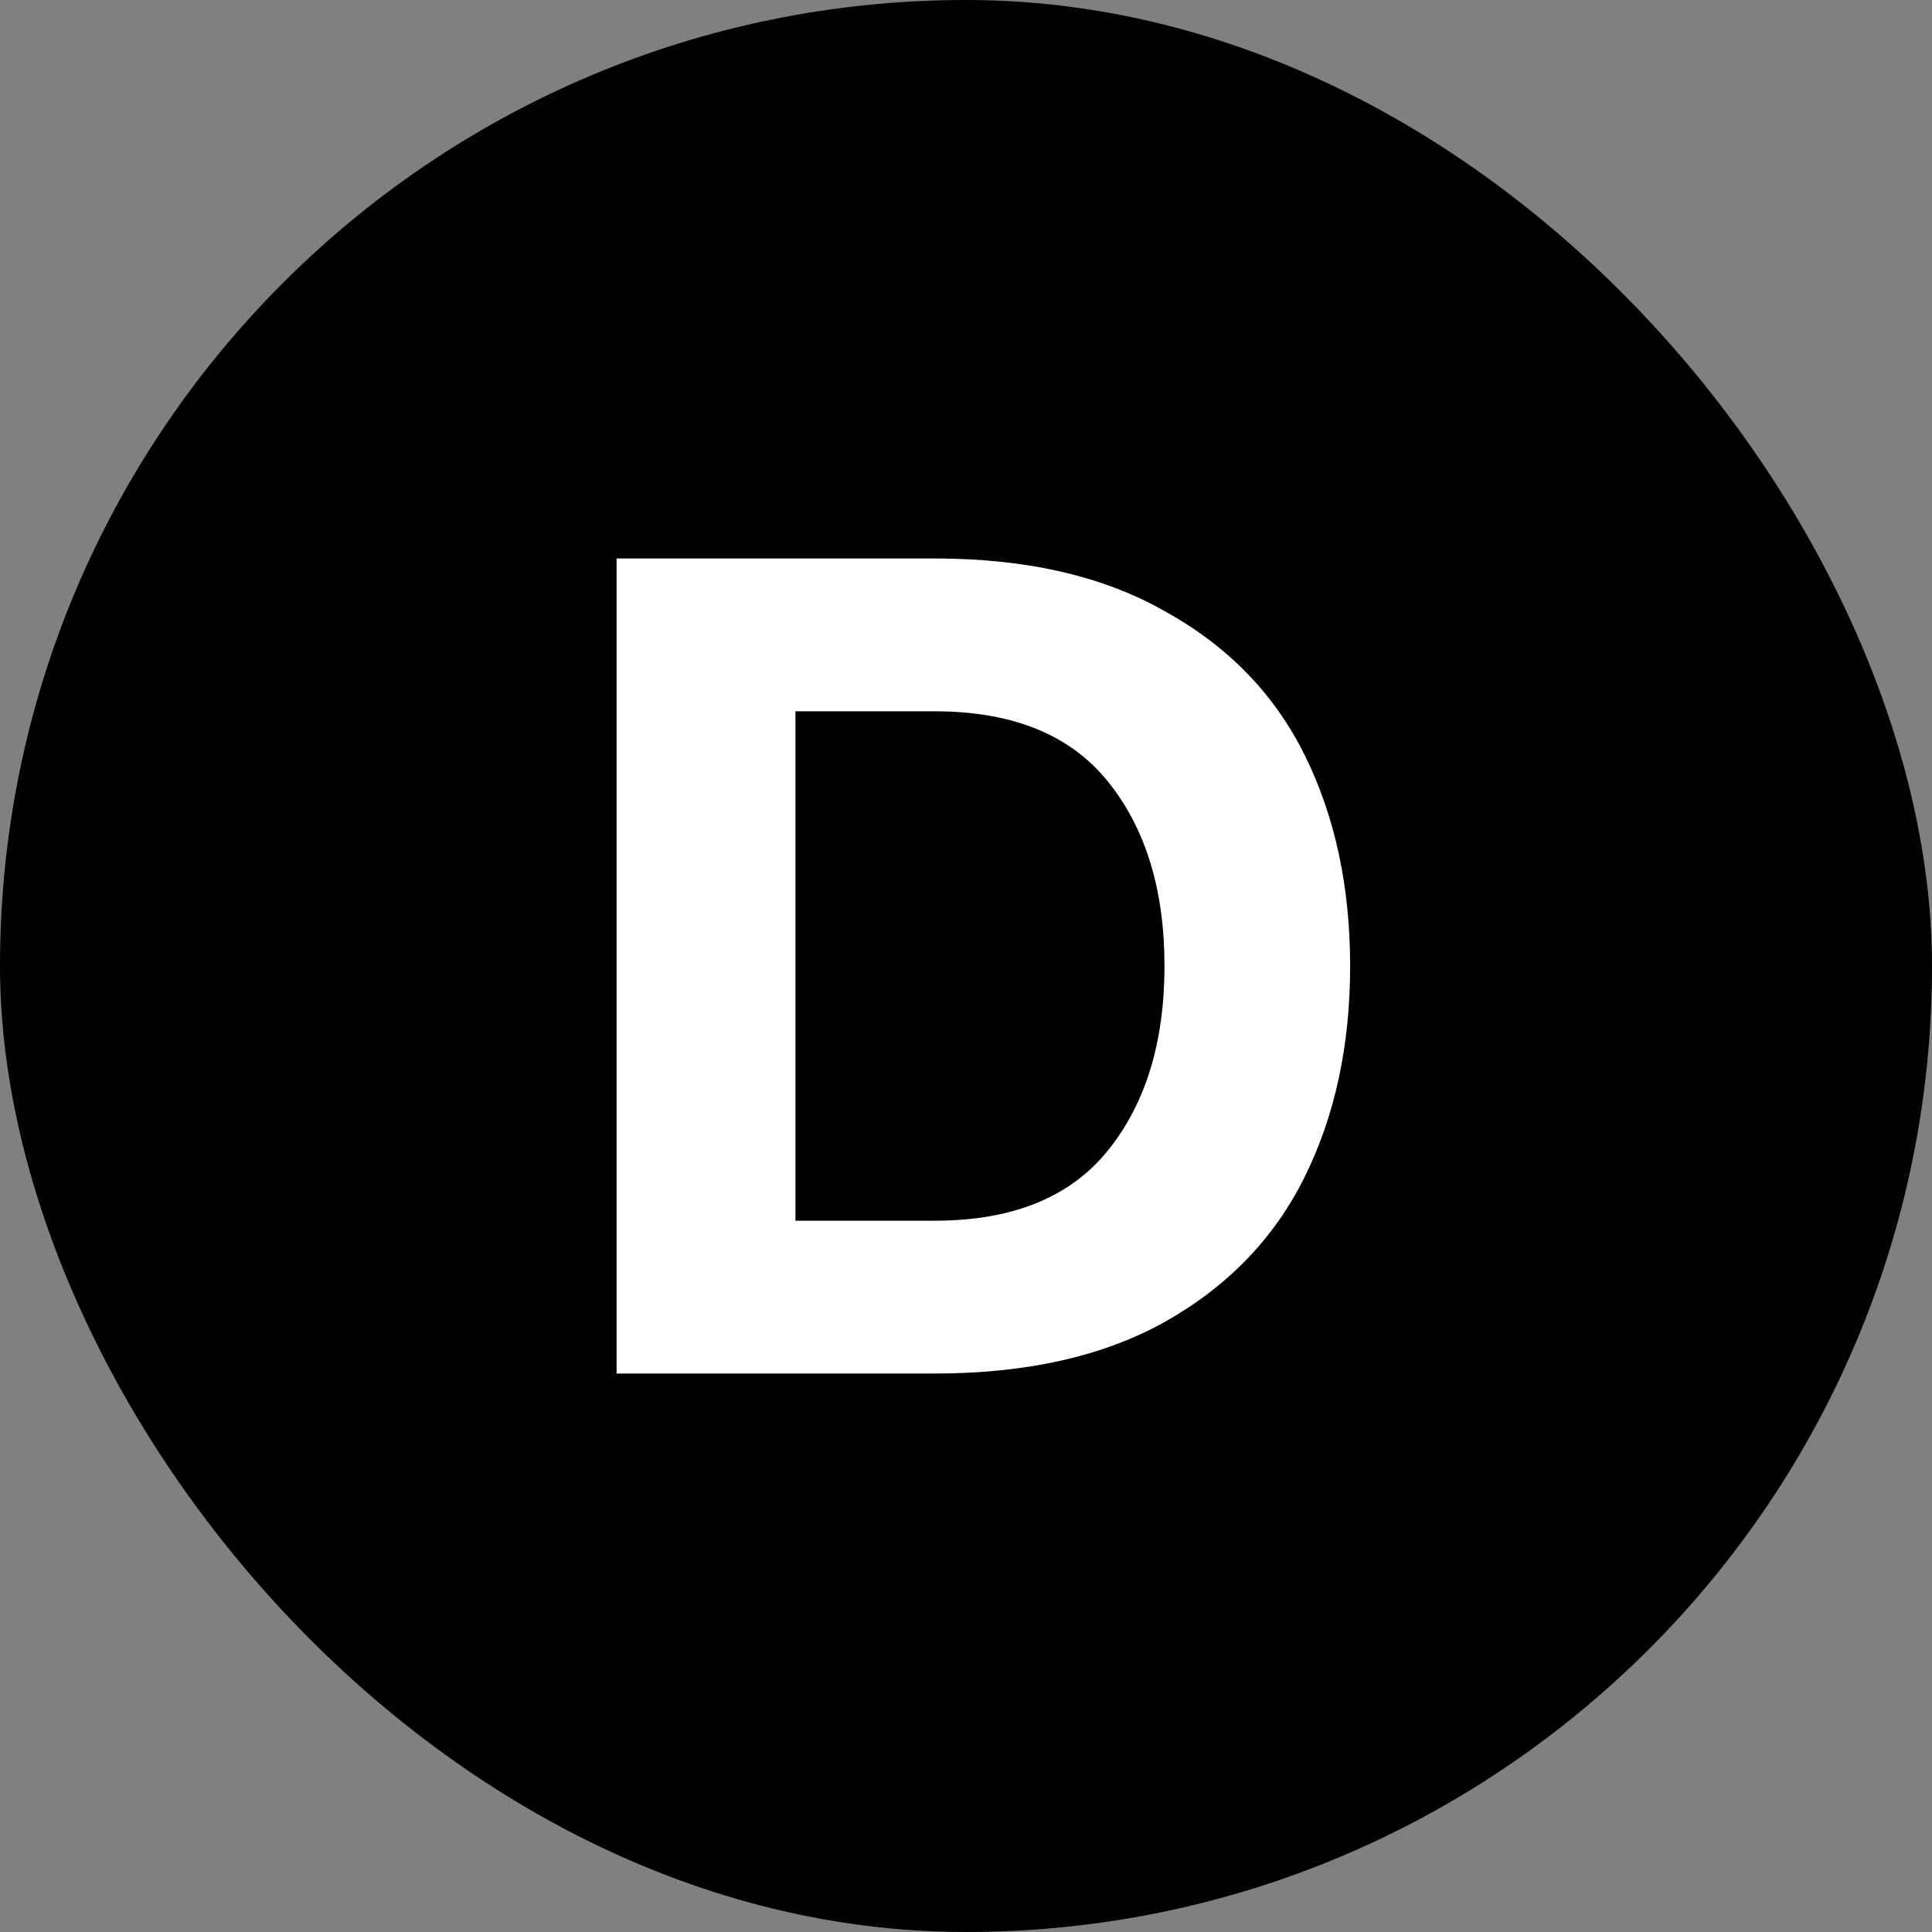
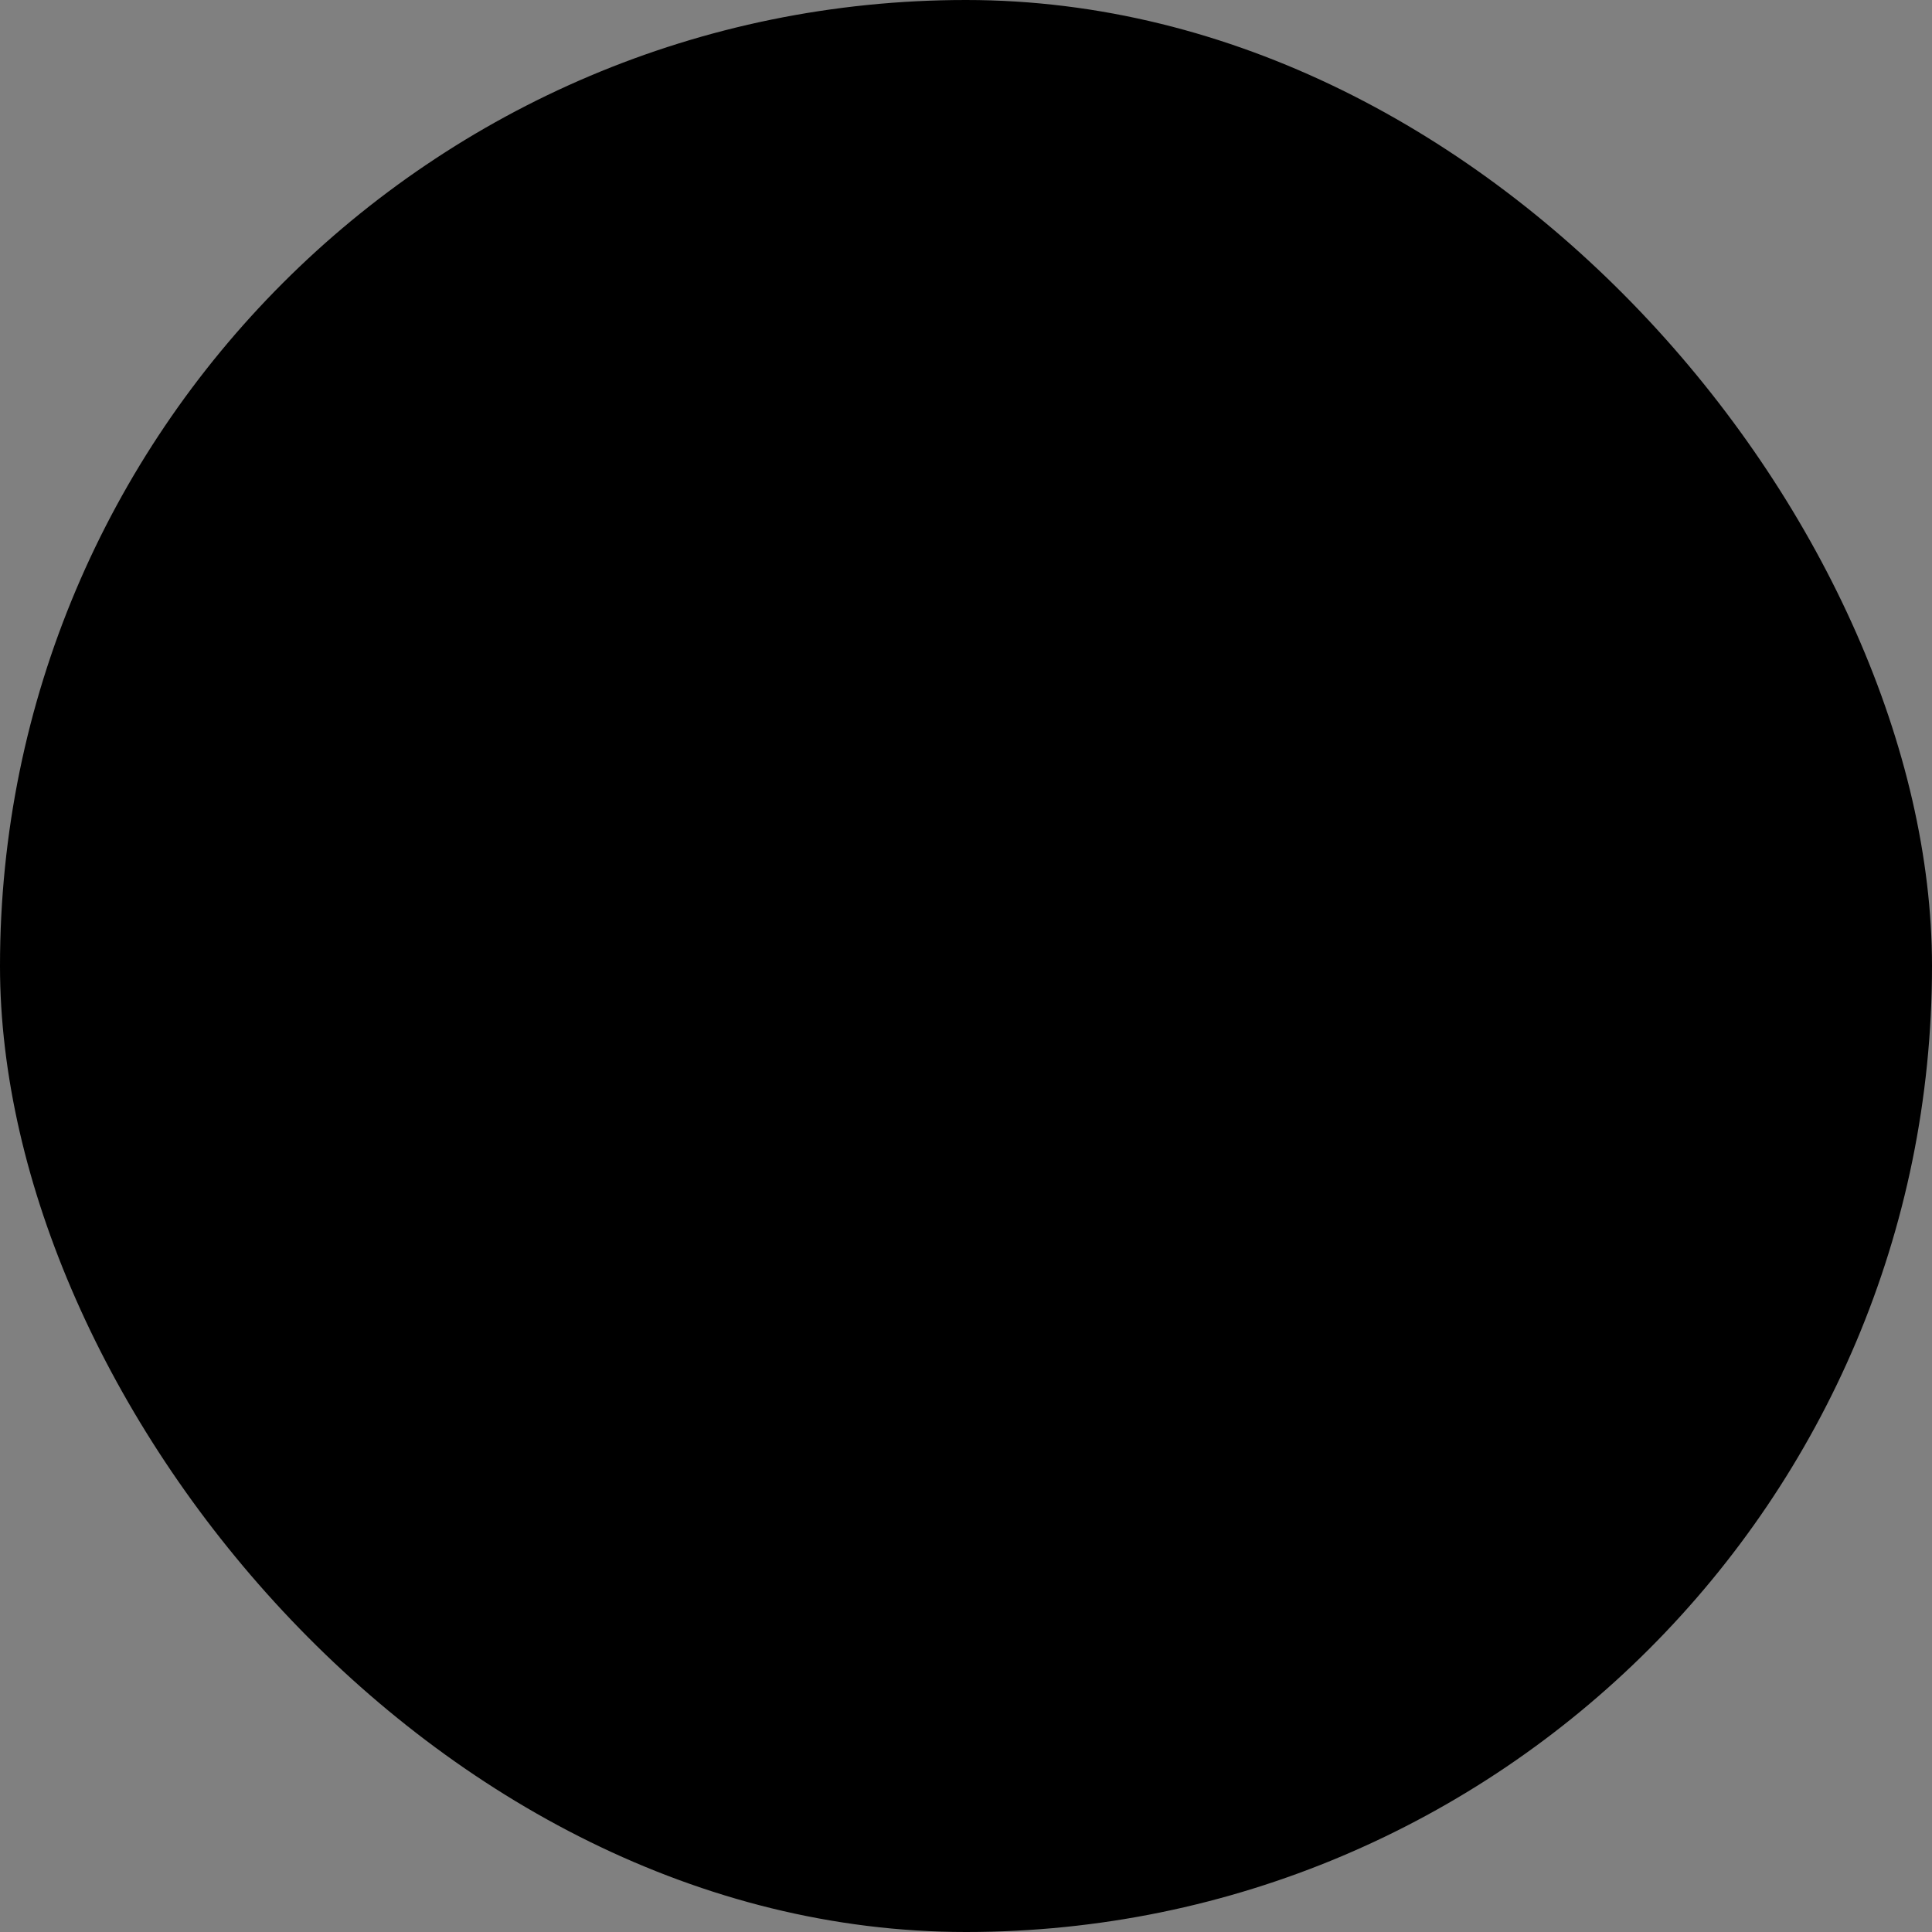
<svg xmlns="http://www.w3.org/2000/svg" width="256" height="256" viewBox="0 0 256 256" fill="none">
  <rect x="0" y="0" width="256" height="256" fill="#808080" stroke="none" />
  <rect width="256" height="256" rx="128" fill="black" />
-   <path d="M81.7 74H123.85C136.05 74 146.25 76.35 154.45 81.05C162.75 85.65 168.9 92 172.9 100.1C176.9 108.2 178.9 117.5 178.9 128C178.9 138.5 176.9 147.8 172.9 155.9C168.9 164 162.75 170.4 154.45 175.1C146.25 179.7 136.05 182 123.85 182H81.7V74ZM123.85 161.75C134.15 161.75 141.8 158.65 146.8 152.45C151.8 146.25 154.3 138.1 154.3 128C154.3 117.9 151.8 109.75 146.8 103.55C141.8 97.35 134.15 94.25 123.85 94.25H105.4V161.75H123.85Z" fill="white" />
</svg>